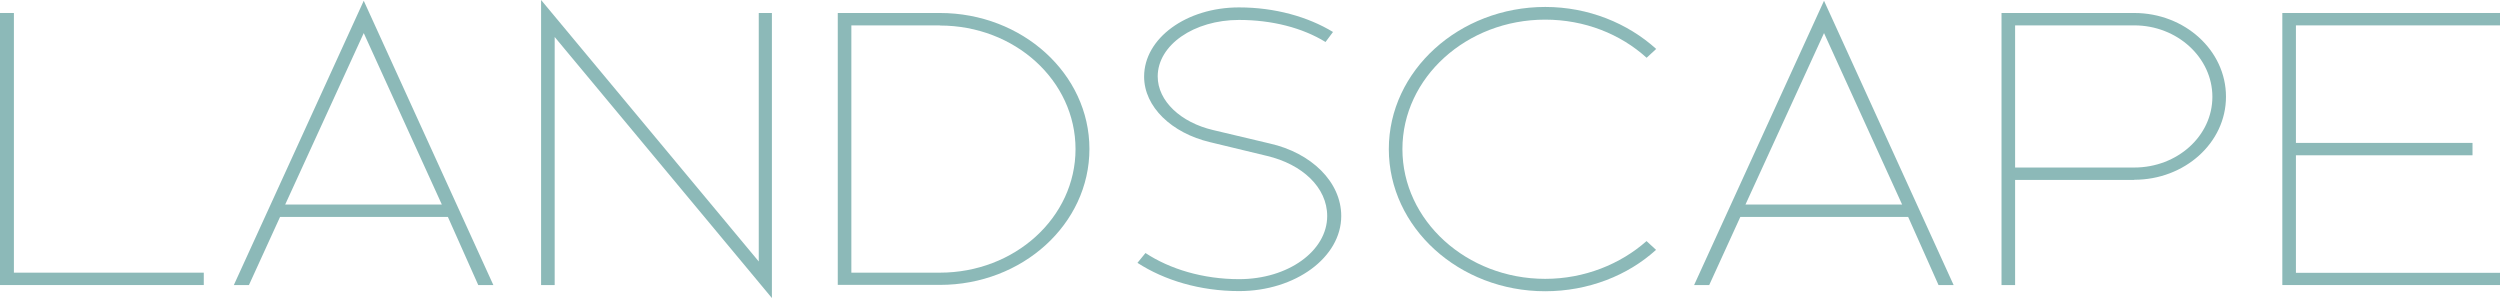
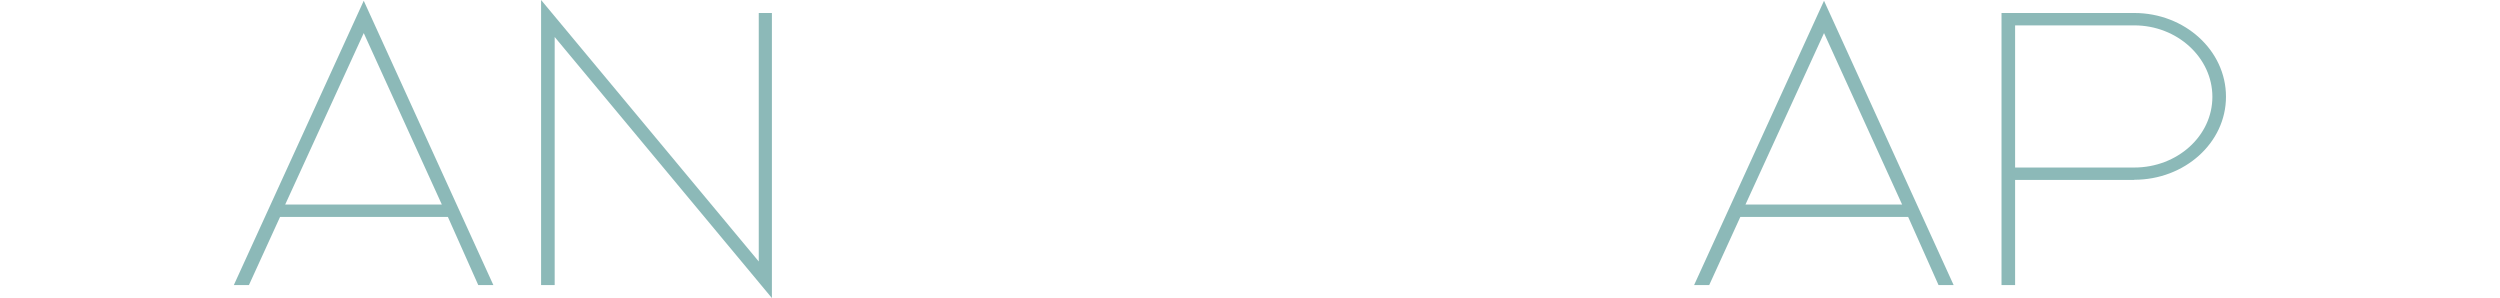
<svg xmlns="http://www.w3.org/2000/svg" id="_レイヤー_2" data-name="レイヤー 2" width="165.5" height="19.73" viewBox="0 0 165.5 19.73">
  <g id="_レイアウト" data-name="レイアウト">
    <g>
-       <path d="M13.49,18.87H0V.86h.92v17.19h12.57v.82Z" style="fill: #8cb9b8;" />
      <path d="M24.08.05l8.58,18.82h-1l-2.01-4.51h-11.11l-2.06,4.51h-1L24.08.05ZM18.88,13.54h10.37l-5.17-11.35-5.2,11.35Z" style="fill: #8cb9b8;" />
      <path d="M36.72,2.45v16.42h-.9V0l14.41,17.31V.86h.87v18.87L36.72,2.45Z" style="fill: #8cb9b8;" />
-       <path d="M72.12,9.86c0,4.97-4.43,9-9.9,9h-6.76V.86h6.76c5.46,0,9.9,4.03,9.9,9ZM62.22,1.68h-5.86v16.37h5.86c4.96,0,8.98-3.65,8.98-8.18s-4.01-8.18-8.98-8.18Z" style="fill: #8cb9b8;" />
-       <path d="M88.25,2.11l-.5.67c-1.53-.94-3.54-1.46-5.73-1.46-2.98,0-5.38,1.66-5.38,3.74,0,1.63,1.53,3.05,3.67,3.55l3.75.89c2.75.62,4.73,2.54,4.73,4.8,0,2.74-3.04,4.97-6.76,4.97-2.59,0-4.96-.72-6.73-1.87l.53-.65c1.61,1.06,3.8,1.73,6.2,1.73,3.25,0,5.83-1.87,5.83-4.18,0-1.9-1.66-3.43-3.99-3.98l-3.77-.91c-2.53-.6-4.36-2.33-4.36-4.34,0-2.54,2.8-4.58,6.28-4.58,2.38,0,4.57.62,6.23,1.63Z" style="fill: #8cb9b8;" />
-       <path d="M109,3.82c-1.72-1.56-4.09-2.52-6.71-2.52-5.2,0-9.45,3.84-9.45,8.57s4.25,8.59,9.45,8.59c2.61,0,4.99-.98,6.71-2.5l.63.58c-1.87,1.7-4.49,2.74-7.34,2.74-5.7,0-10.35-4.22-10.35-9.41S96.6.46,102.3.46c2.85,0,5.46,1.08,7.34,2.78l-.63.58Z" style="fill: #8cb9b8;" />
      <path d="M120.75.05l8.58,18.82h-1l-2.01-4.51h-11.11l-2.06,4.51h-1L120.75.05ZM115.55,13.54h10.37l-5.17-11.35-5.2,11.35Z" style="fill: #8cb9b8;" />
      <path d="M141.29,11.91h-7.89v6.96h-.9V.86h8.79c3.33,0,6.07,2.47,6.07,5.54s-2.75,5.5-6.07,5.5ZM141.29,1.68h-7.89v9.41h7.89c2.85,0,5.17-2.09,5.17-4.68s-2.32-4.73-5.17-4.73Z" style="fill: #8cb9b8;" />
-       <path d="M165.5,18.05v.82h-14.41V.86h14.41v.82h-13.51v7.78h11.69v.82h-11.69v7.78h13.51Z" style="fill: #8cb9b8;" />
    </g>
  </g>
</svg>